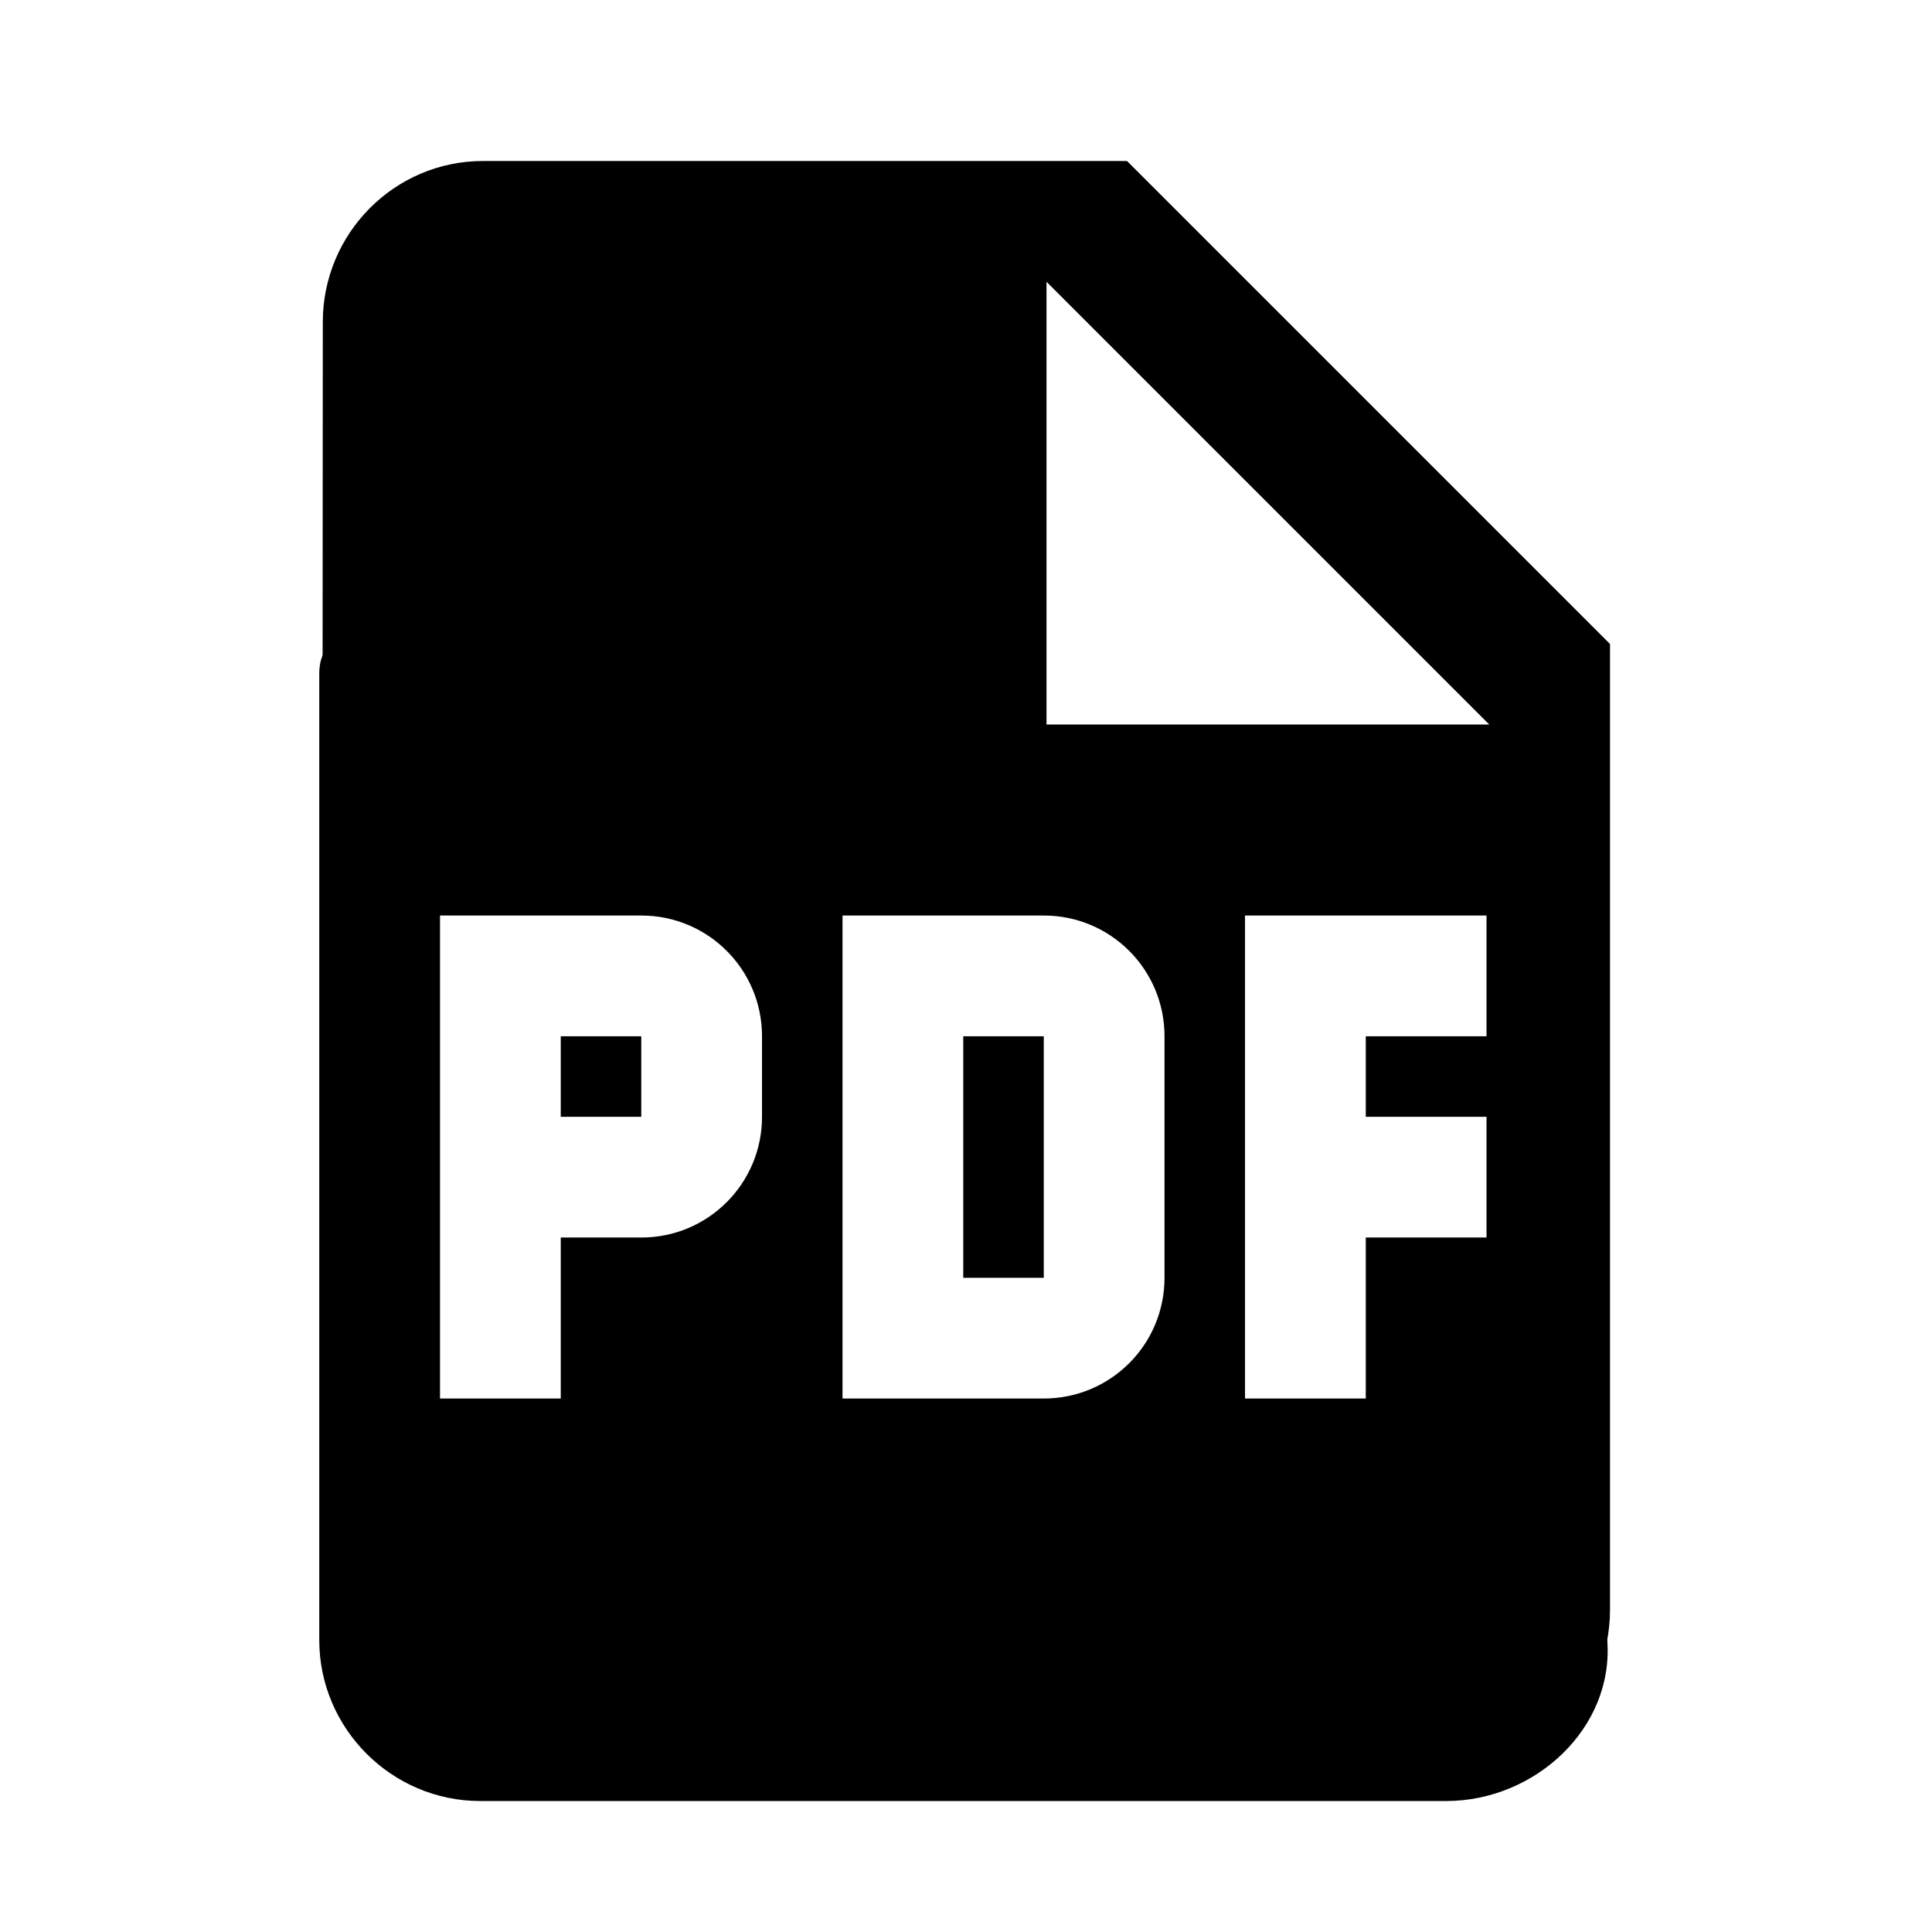
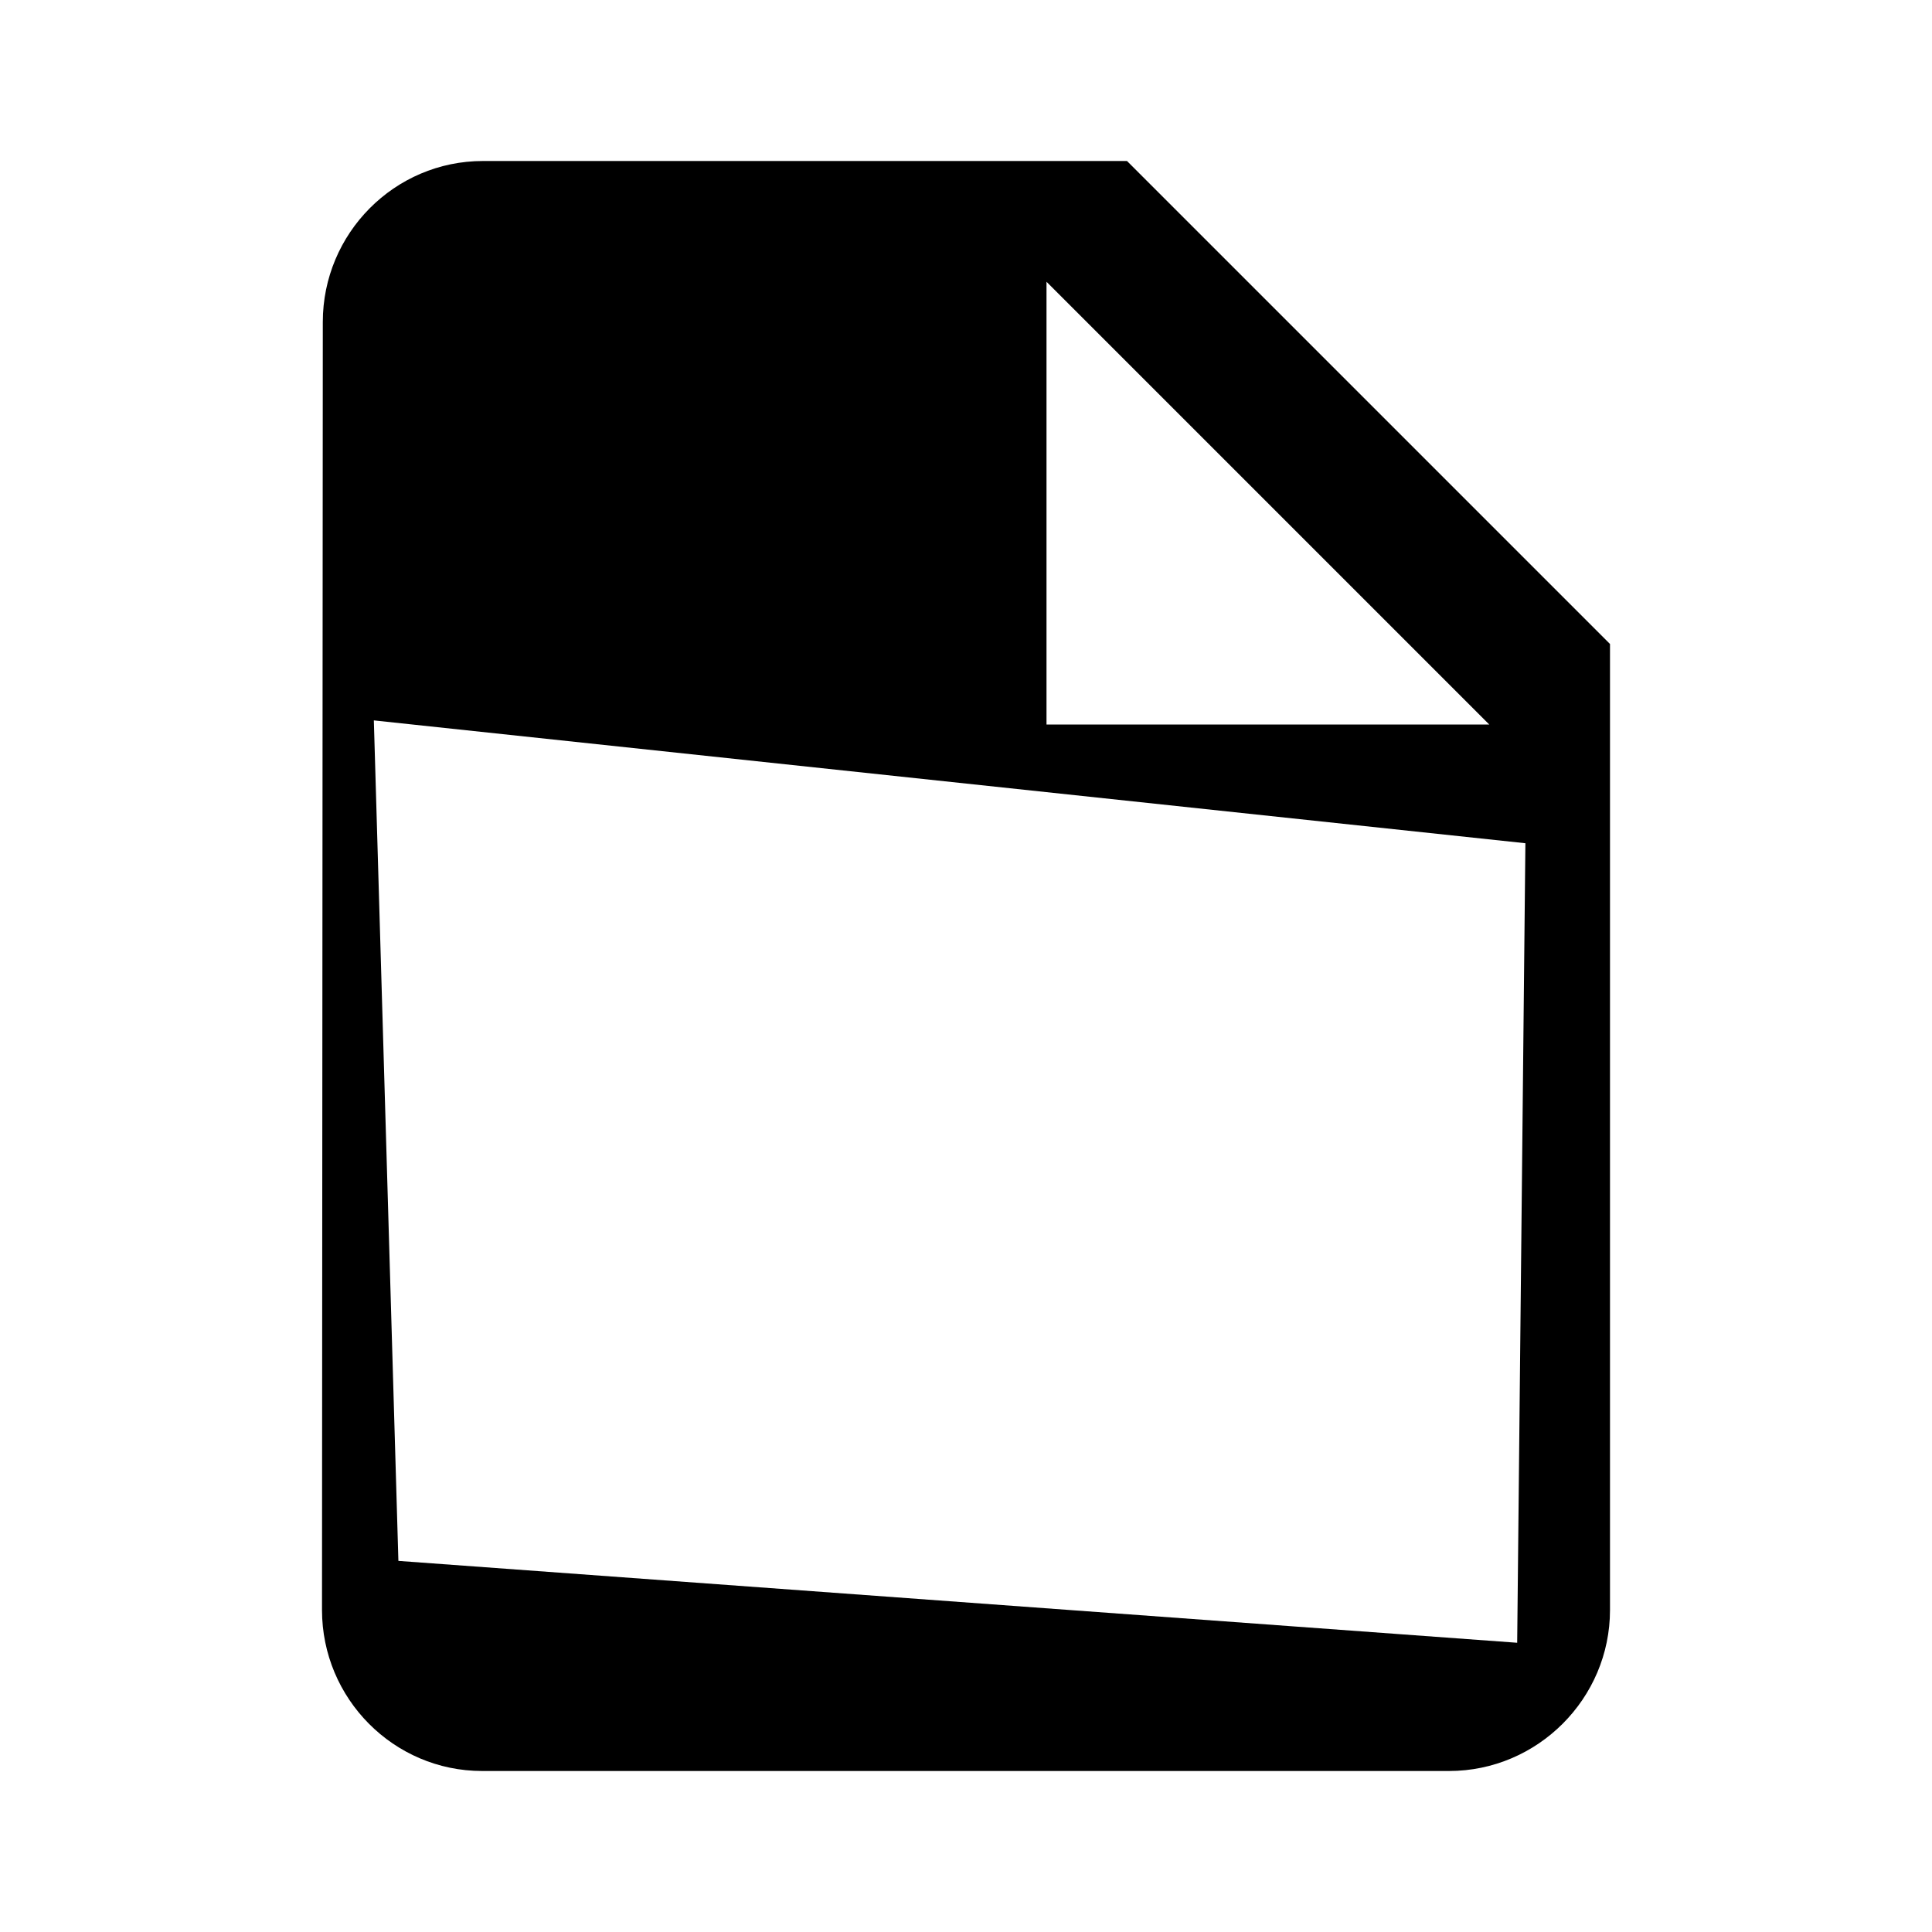
<svg xmlns="http://www.w3.org/2000/svg" xmlns:ns1="http://sodipodi.sourceforge.net/DTD/sodipodi-0.dtd" xmlns:ns2="http://www.inkscape.org/namespaces/inkscape" fill="#000000" height="48" viewBox="0 0 24 24" width="48" version="1.1" id="svg6" ns1:docname="pdf.svg" ns2:version="0.92.2 (5c3e80d, 2017-08-06)">
  <defs id="defs10" />
  <ns1:namedview pagecolor="#ffffff" bordercolor="#666666" borderopacity="1" objecttolerance="10" gridtolerance="10" guidetolerance="10" ns2:pageopacity="0" ns2:pageshadow="2" ns2:window-width="1853" ns2:window-height="1025" id="namedview8" showgrid="false" ns2:zoom="4.9166667" ns2:cx="24.610169" ns2:cy="24" ns2:window-x="67" ns2:window-y="27" ns2:window-maximized="1" ns2:current-layer="svg6" />
  <g id="g850">
    <path id="path2" fill="none" d="M0 0h24v24H0z" />
    <path ns1:nodetypes="csccsssccccccccccc" ns2:connector-curvature="0" id="path4" d="M 14,2 H 6 C 4.9,2 4.01,2.9 4.01,4 L 4,20 c 0,1.1 0.89,2 1.99,2 H 18 c 1.1,0 2,-0.9 2,-2 V 8 Z M 18.847,20.407 4.949,19.39 4.644,8.949 18.949,10.475 Z M 13,9 V 3.5 L 18.5,9 Z" />
-     <path ns1:nodetypes="sssssssssssccccsssssccsssccccccccccccccccccccc" ns2:connector-curvature="0" id="path4-3" d="M 16.136,9.525 7.085,8.61 C 5.99,8.499 3.966,7.273 3.966,8.373 V 20.373 c 0,1.1 0.9,2 2,2 H 17.966 c 1.1,0 2.085,-0.903 2,-2 L 19.153,9.898 C 19.067,8.802 17.23,9.636 16.136,9.525 Z M 9.466,13.873 c 0,0.83 -0.67,1.5 -1.5,1.5 h -1 v 2 h -1.5 v -6 h 2.5 c 0.83,0 1.5,0.67 1.5,1.5 z m 5,2 c 0,0.83 -0.67,1.5 -1.5,1.5 h -2.5 v -6 h 2.5 c 0.83,0 1.5,0.67 1.5,1.5 z m 4,-3 h -1.5 v 1 h 1.5 v 1.5 h -1.5 v 2 h -1.5 v -6 h 3 z m -11.5,1 h 1 v -1 h -1 z m 5,2 h 1 v -3 h -1 z" style="stroke-width:1" />
  </g>
</svg>